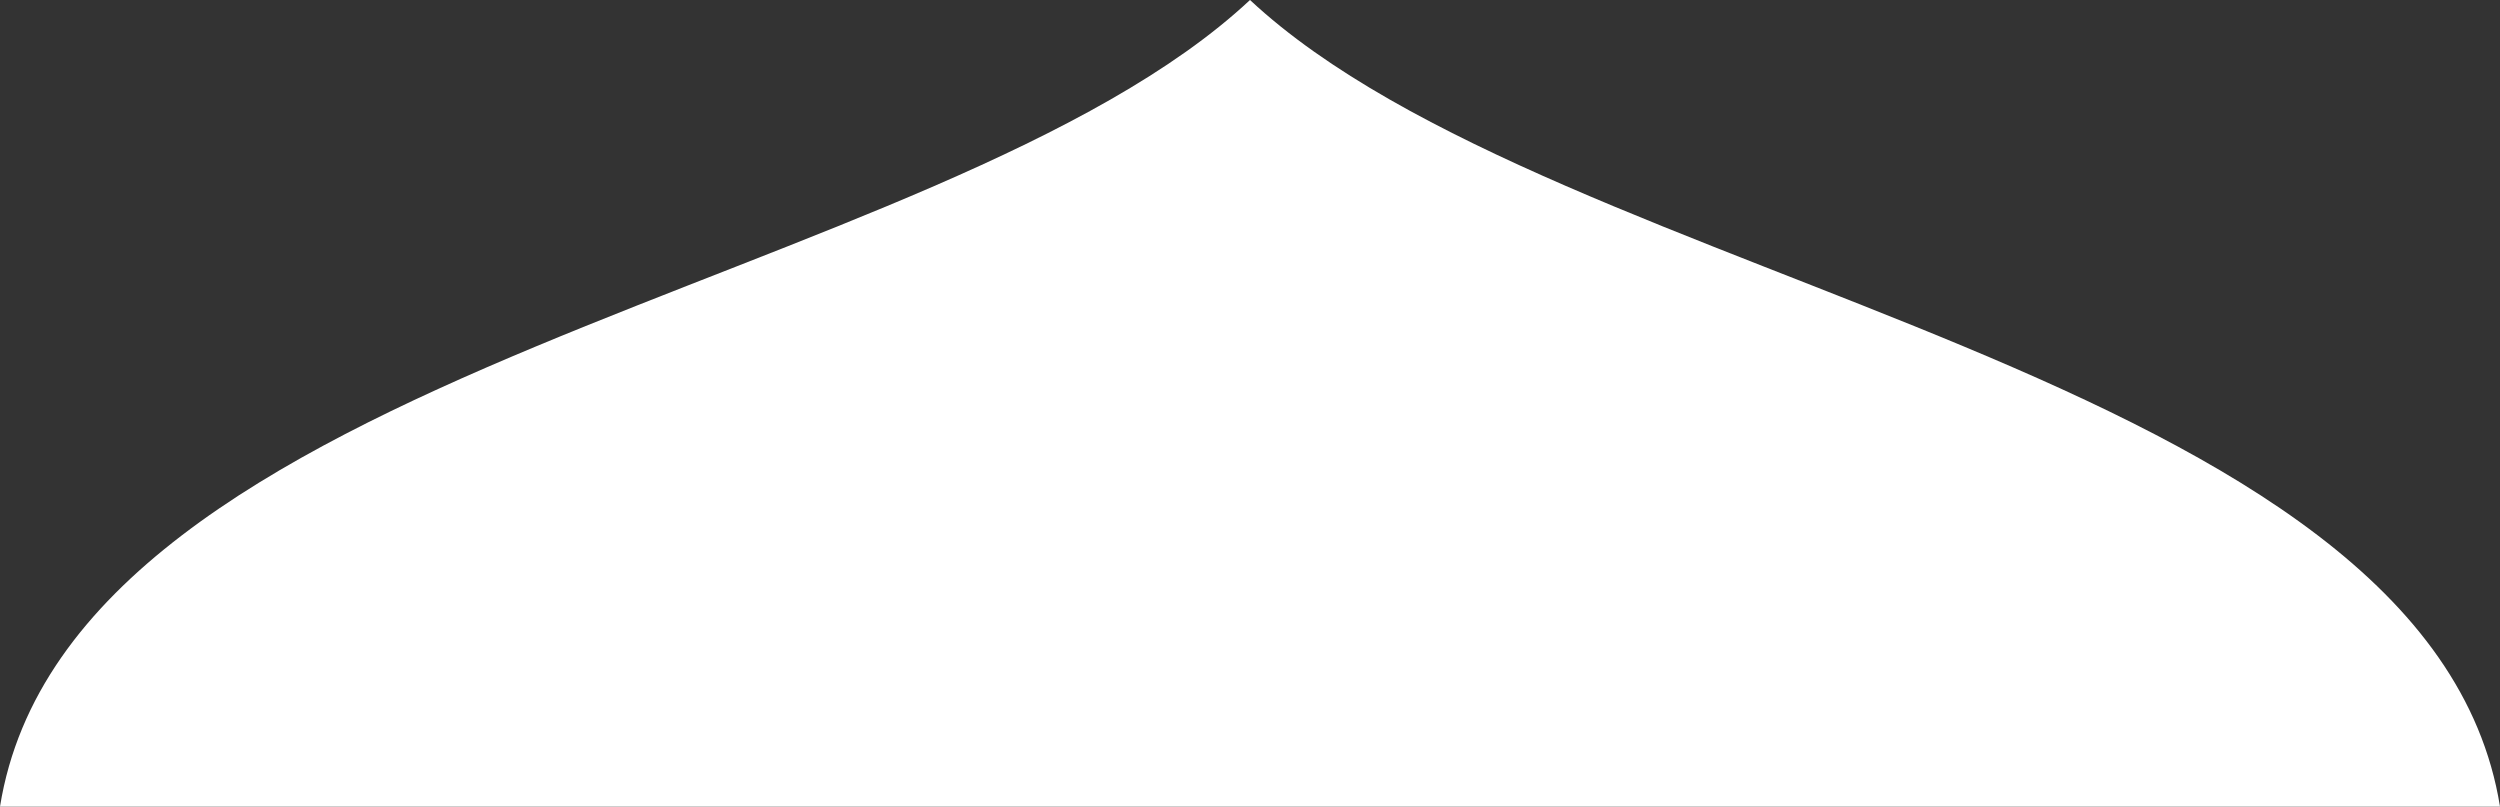
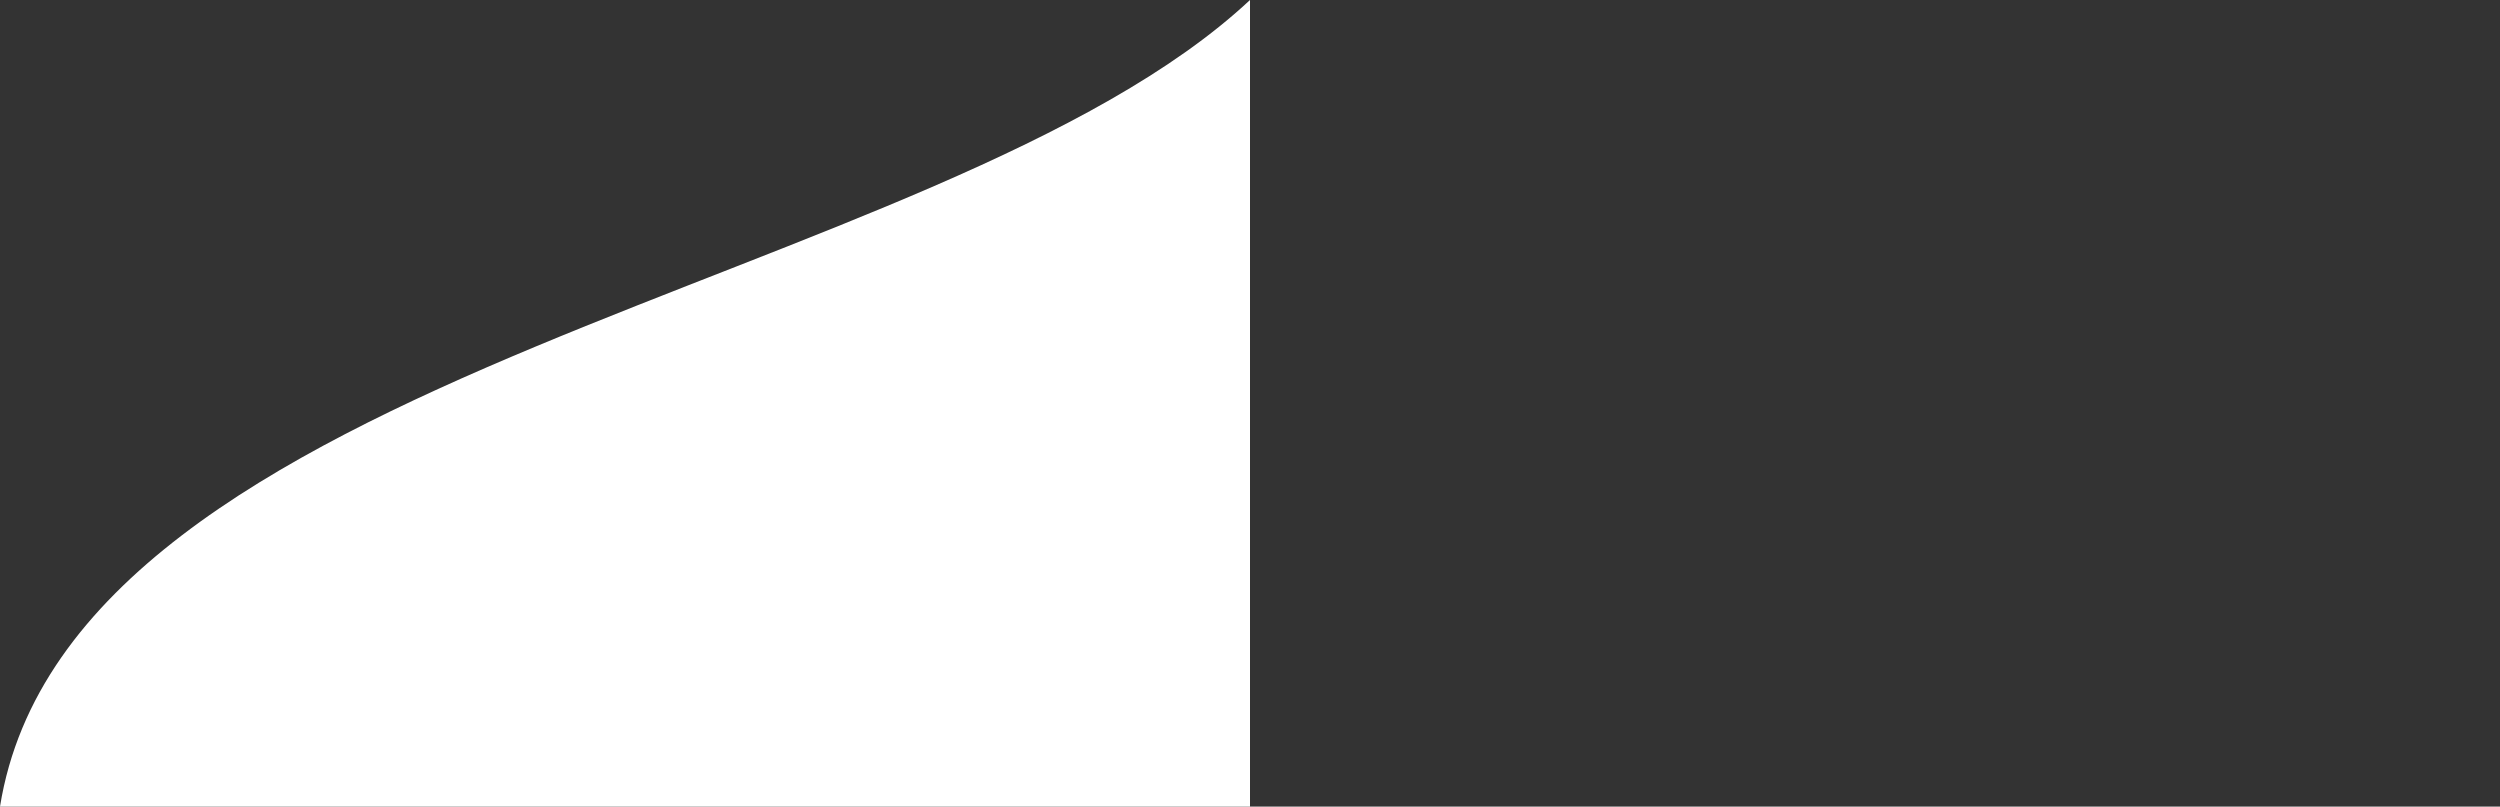
<svg xmlns="http://www.w3.org/2000/svg" width="530" height="171" viewBox="0 0 530 171" fill="none">
  <rect x="0" y="0" width="530" height="171" fill="#333333" stroke="none" />
  <g id="right">
-     <path id="Vector 1" d="M265 0C330.5 61.123 515 77.859 530 171H265V0Z" fill="white" />
    <path id="Vector 2" d="M265 0C199.5 61.254 15 77.661 0 171H265V0Z" fill="white" />
  </g>
</svg>